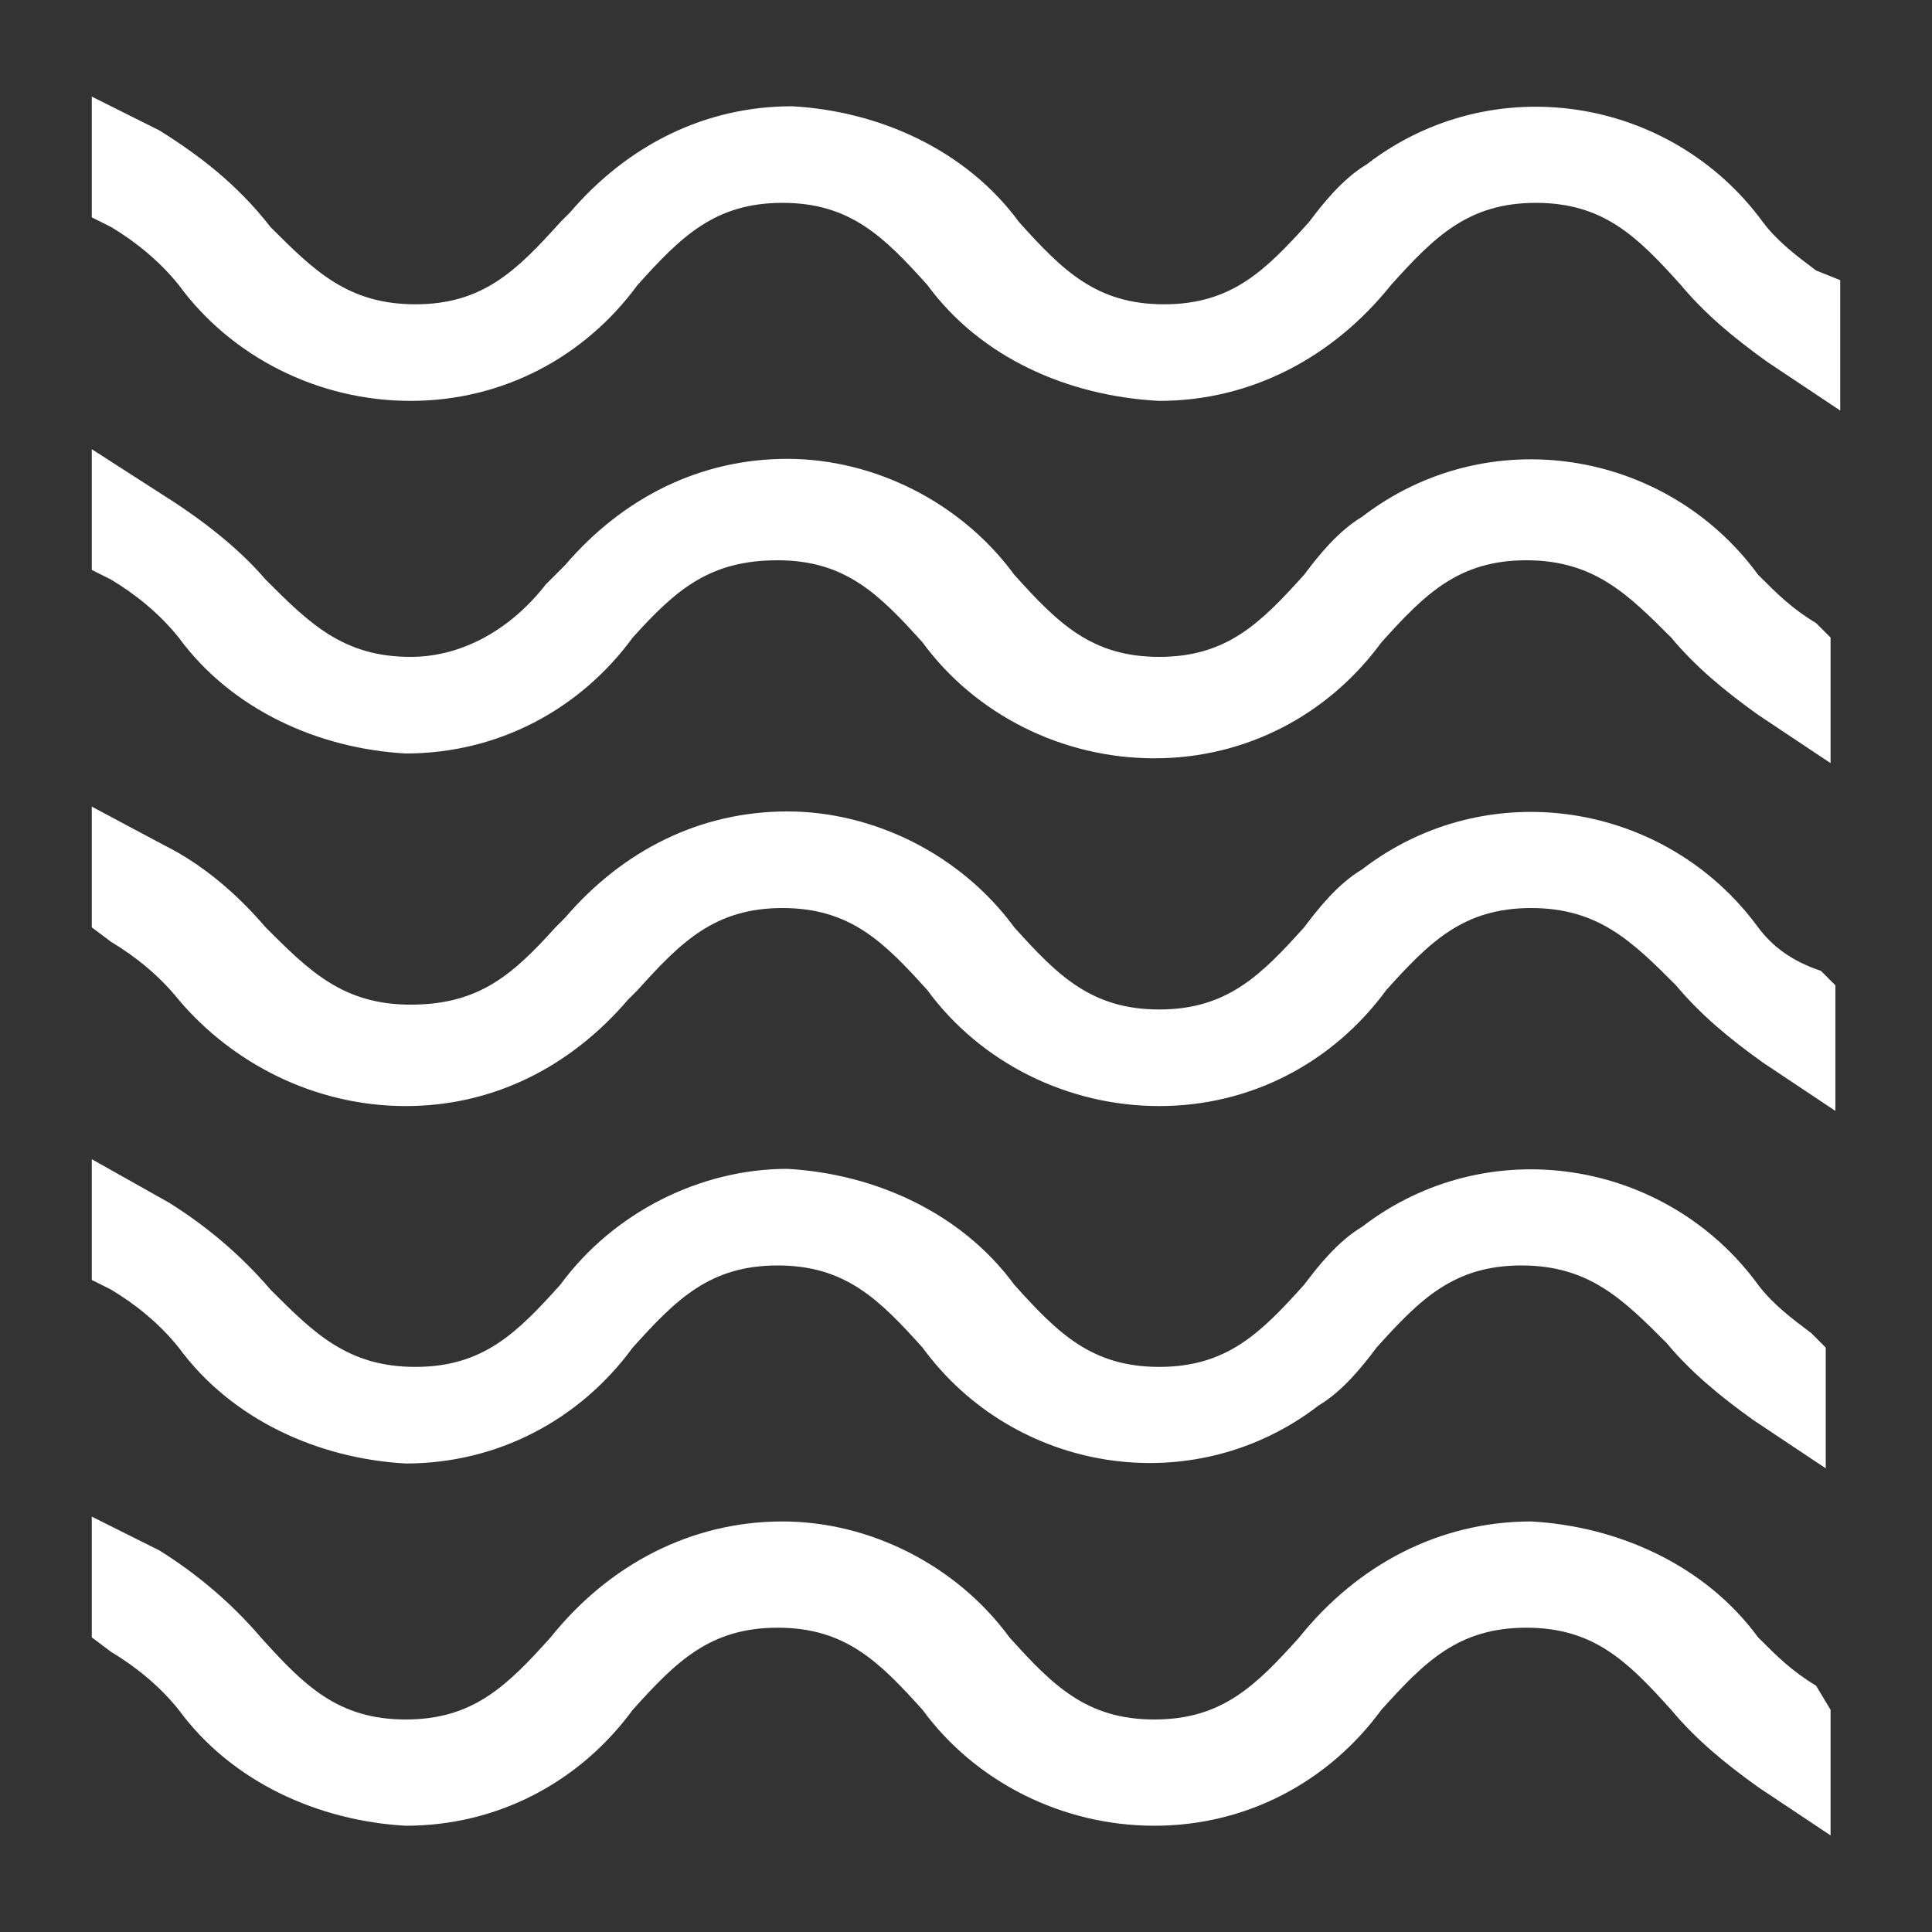
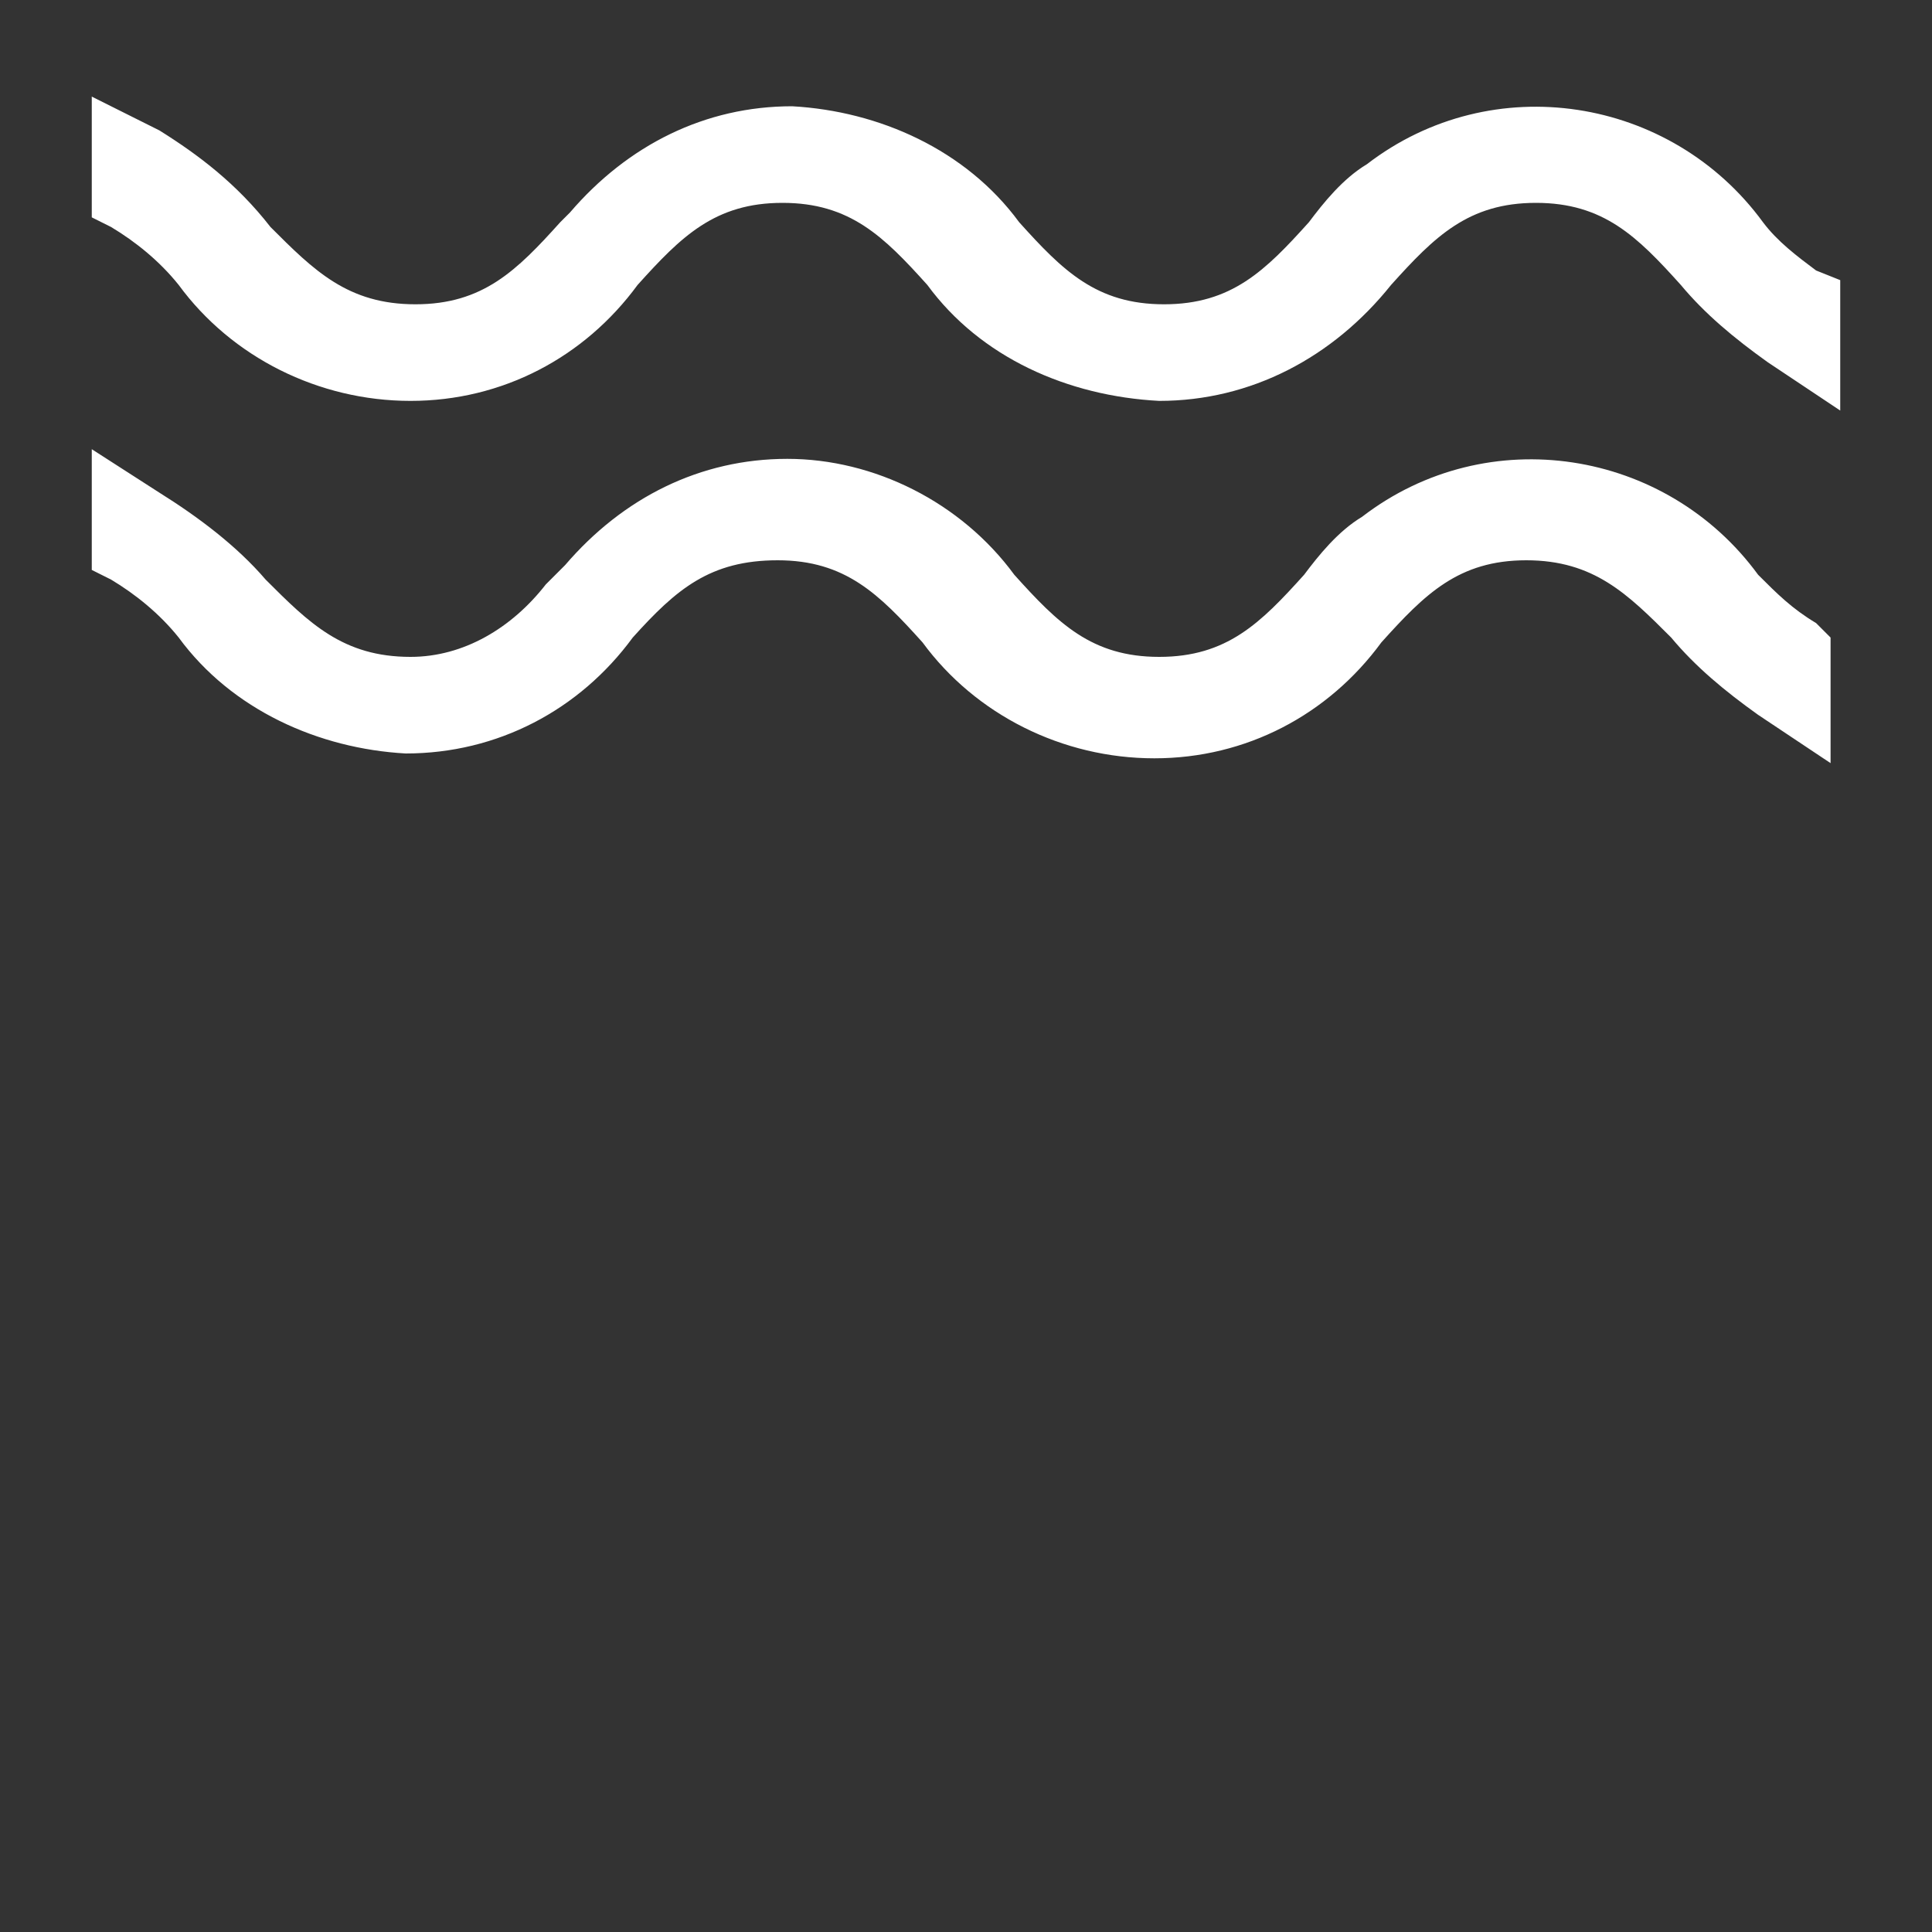
<svg xmlns="http://www.w3.org/2000/svg" version="1.1" id="Layer_1" x="0px" y="0px" viewBox="0 0 40 40" style="enable-background:new 0 0 40 40;" xml:space="preserve">
  <rect x="0" y="0" width="40" height="40" fill="#333333" stroke="none" />
  <style type="text/css">
	.st0{fill:#FFFFFF;}
</style>
  <title>logosemcor</title>
  <g>
-     <path class="st0" d="M36.4,26.6L36.4,26.6c-1.9-2.6-5.6-3.2-8.2-1.2c-0.5,0.3-0.9,0.8-1.2,1.2c-0.9,1-1.6,1.7-3,1.7s-2.1-0.7-3-1.7   c-1.1-1.5-2.9-2.3-4.7-2.4c-1.8,0-3.6,0.9-4.7,2.4l0,0c-0.9,1-1.6,1.7-3,1.7s-2.1-0.7-3-1.6C5,26,4.3,25.4,3.5,24.9L1.9,24v2.5   l0.4,0.2c0.5,0.3,1,0.7,1.4,1.2l0,0c1.1,1.5,2.9,2.3,4.7,2.4c1.9,0,3.6-0.9,4.7-2.4l0,0c0.9-1,1.6-1.7,3-1.7s2.1,0.7,3,1.7   c1.9,2.6,5.6,3.2,8.2,1.2c0.5-0.3,0.9-0.8,1.2-1.2c0.9-1,1.6-1.7,3-1.7c1.4,0,2.1,0.7,3,1.6c0.5,0.6,1.1,1.1,1.8,1.6l1.5,1v-2.5   l-0.3-0.3C37.1,27.3,36.7,27,36.4,26.6z" />
-     <path class="st0" d="M36.4,33.9L36.4,33.9c-1.1-1.5-2.9-2.3-4.7-2.4c-1.9,0-3.6,0.9-4.8,2.4c-0.9,1-1.6,1.7-3,1.7s-2.1-0.7-3-1.7   c-1.1-1.5-2.9-2.4-4.7-2.4c-1.9,0-3.6,0.9-4.8,2.4l0,0c-0.9,1-1.6,1.7-3,1.7s-2.1-0.7-3-1.7c-0.6-0.7-1.3-1.3-2.1-1.8l-1.4-0.7v2.5   l0.4,0.3c0.5,0.3,1,0.7,1.4,1.2l0,0c1.1,1.5,2.9,2.3,4.7,2.4c1.9,0,3.6-0.9,4.7-2.4l0,0c0.9-1,1.6-1.7,3-1.7s2.1,0.7,3,1.7   c1.1,1.5,2.9,2.4,4.8,2.4s3.6-0.9,4.7-2.4c0.9-1,1.6-1.7,3-1.7c1.4,0,2.1,0.7,3,1.7c0.5,0.6,1.1,1.1,1.8,1.6l1.5,1v-2.6l-0.3-0.5   C37.1,34.6,36.8,34.3,36.4,33.9z" />
-     <path class="st0" d="M36.4,19.2L36.4,19.2c-1.9-2.6-5.6-3.2-8.2-1.2c-0.5,0.3-0.9,0.8-1.2,1.2c-0.9,1-1.6,1.7-3,1.7s-2.1-0.7-3-1.7   c-1.1-1.5-2.9-2.4-4.7-2.4s-3.4,0.8-4.6,2.2l-0.2,0.2c-0.9,1-1.6,1.6-3,1.6s-2.1-0.7-3-1.6c-0.6-0.7-1.3-1.3-2.1-1.7l-1.5-0.8v2.5   l0.4,0.3c0.5,0.3,1,0.7,1.4,1.2l0,0c1.1,1.3,2.8,2.2,4.7,2.2c1.8,0,3.4-0.8,4.6-2.2l0,0l0.2-0.2c0.9-1,1.6-1.7,3-1.7s2.1,0.7,3,1.7   c1.1,1.5,2.9,2.4,4.8,2.4s3.6-0.9,4.7-2.4c0.9-1,1.6-1.7,3-1.7c1.4,0,2.1,0.7,3,1.6c0.5,0.6,1.1,1.1,1.8,1.6l1.5,1v-2.6l-0.3-0.3   C37.1,19.9,36.7,19.6,36.4,19.2z" />
    <path class="st0" d="M36.4,11.9L36.4,11.9c-1.9-2.6-5.6-3.2-8.2-1.2c-0.5,0.3-0.9,0.8-1.2,1.2c-0.9,1-1.6,1.7-3,1.7s-2.1-0.7-3-1.7   c-1.1-1.5-2.9-2.4-4.7-2.4s-3.4,0.8-4.6,2.2l0,0l-0.2,0.2l-0.2,0.2c-0.7,0.9-1.7,1.5-2.8,1.5c-1.4,0-2.1-0.7-3-1.6   c-0.6-0.7-1.4-1.3-2.2-1.8L1.9,9.3v2.5L2.3,12c0.5,0.3,1,0.7,1.4,1.2l0,0c1.1,1.5,2.9,2.3,4.7,2.4c1.9,0,3.6-0.9,4.7-2.4l0,0   c0.9-1,1.6-1.6,3-1.6s2.1,0.7,3,1.7c1.1,1.5,2.9,2.4,4.8,2.4s3.6-0.9,4.7-2.4c0.9-1,1.6-1.7,3-1.7c1.4,0,2.1,0.7,3,1.6   c0.5,0.6,1.1,1.1,1.8,1.6l1.5,1v-2.6l-0.3-0.3C37.1,12.6,36.8,12.3,36.4,11.9z" />
    <path class="st0" d="M37.6,5.6c-0.4-0.3-0.8-0.6-1.1-1l0,0c-1.9-2.6-5.6-3.2-8.2-1.2c-0.5,0.3-0.9,0.8-1.2,1.2   c-0.9,1-1.6,1.7-3,1.7s-2.1-0.7-3-1.7c-1.1-1.5-2.9-2.3-4.7-2.4c-1.8,0-3.4,0.8-4.6,2.2l-0.2,0.2c-0.9,1-1.6,1.7-3,1.7   s-2.1-0.7-3-1.6c-0.7-0.9-1.5-1.5-2.3-2L1.9,2v2.5l0.4,0.2c0.5,0.3,1,0.7,1.4,1.2l0,0c1.1,1.5,2.9,2.4,4.8,2.4s3.6-0.9,4.7-2.4l0,0   c0.9-1,1.6-1.7,3-1.7s2.1,0.7,3,1.7c1.1,1.5,2.9,2.3,4.8,2.4c1.9,0,3.6-0.9,4.8-2.4c0.9-1,1.6-1.7,3-1.7c1.4,0,2.1,0.7,3,1.7   c0.5,0.6,1.1,1.1,1.8,1.6l1.5,1V5.8L37.6,5.6z" />
  </g>
</svg>